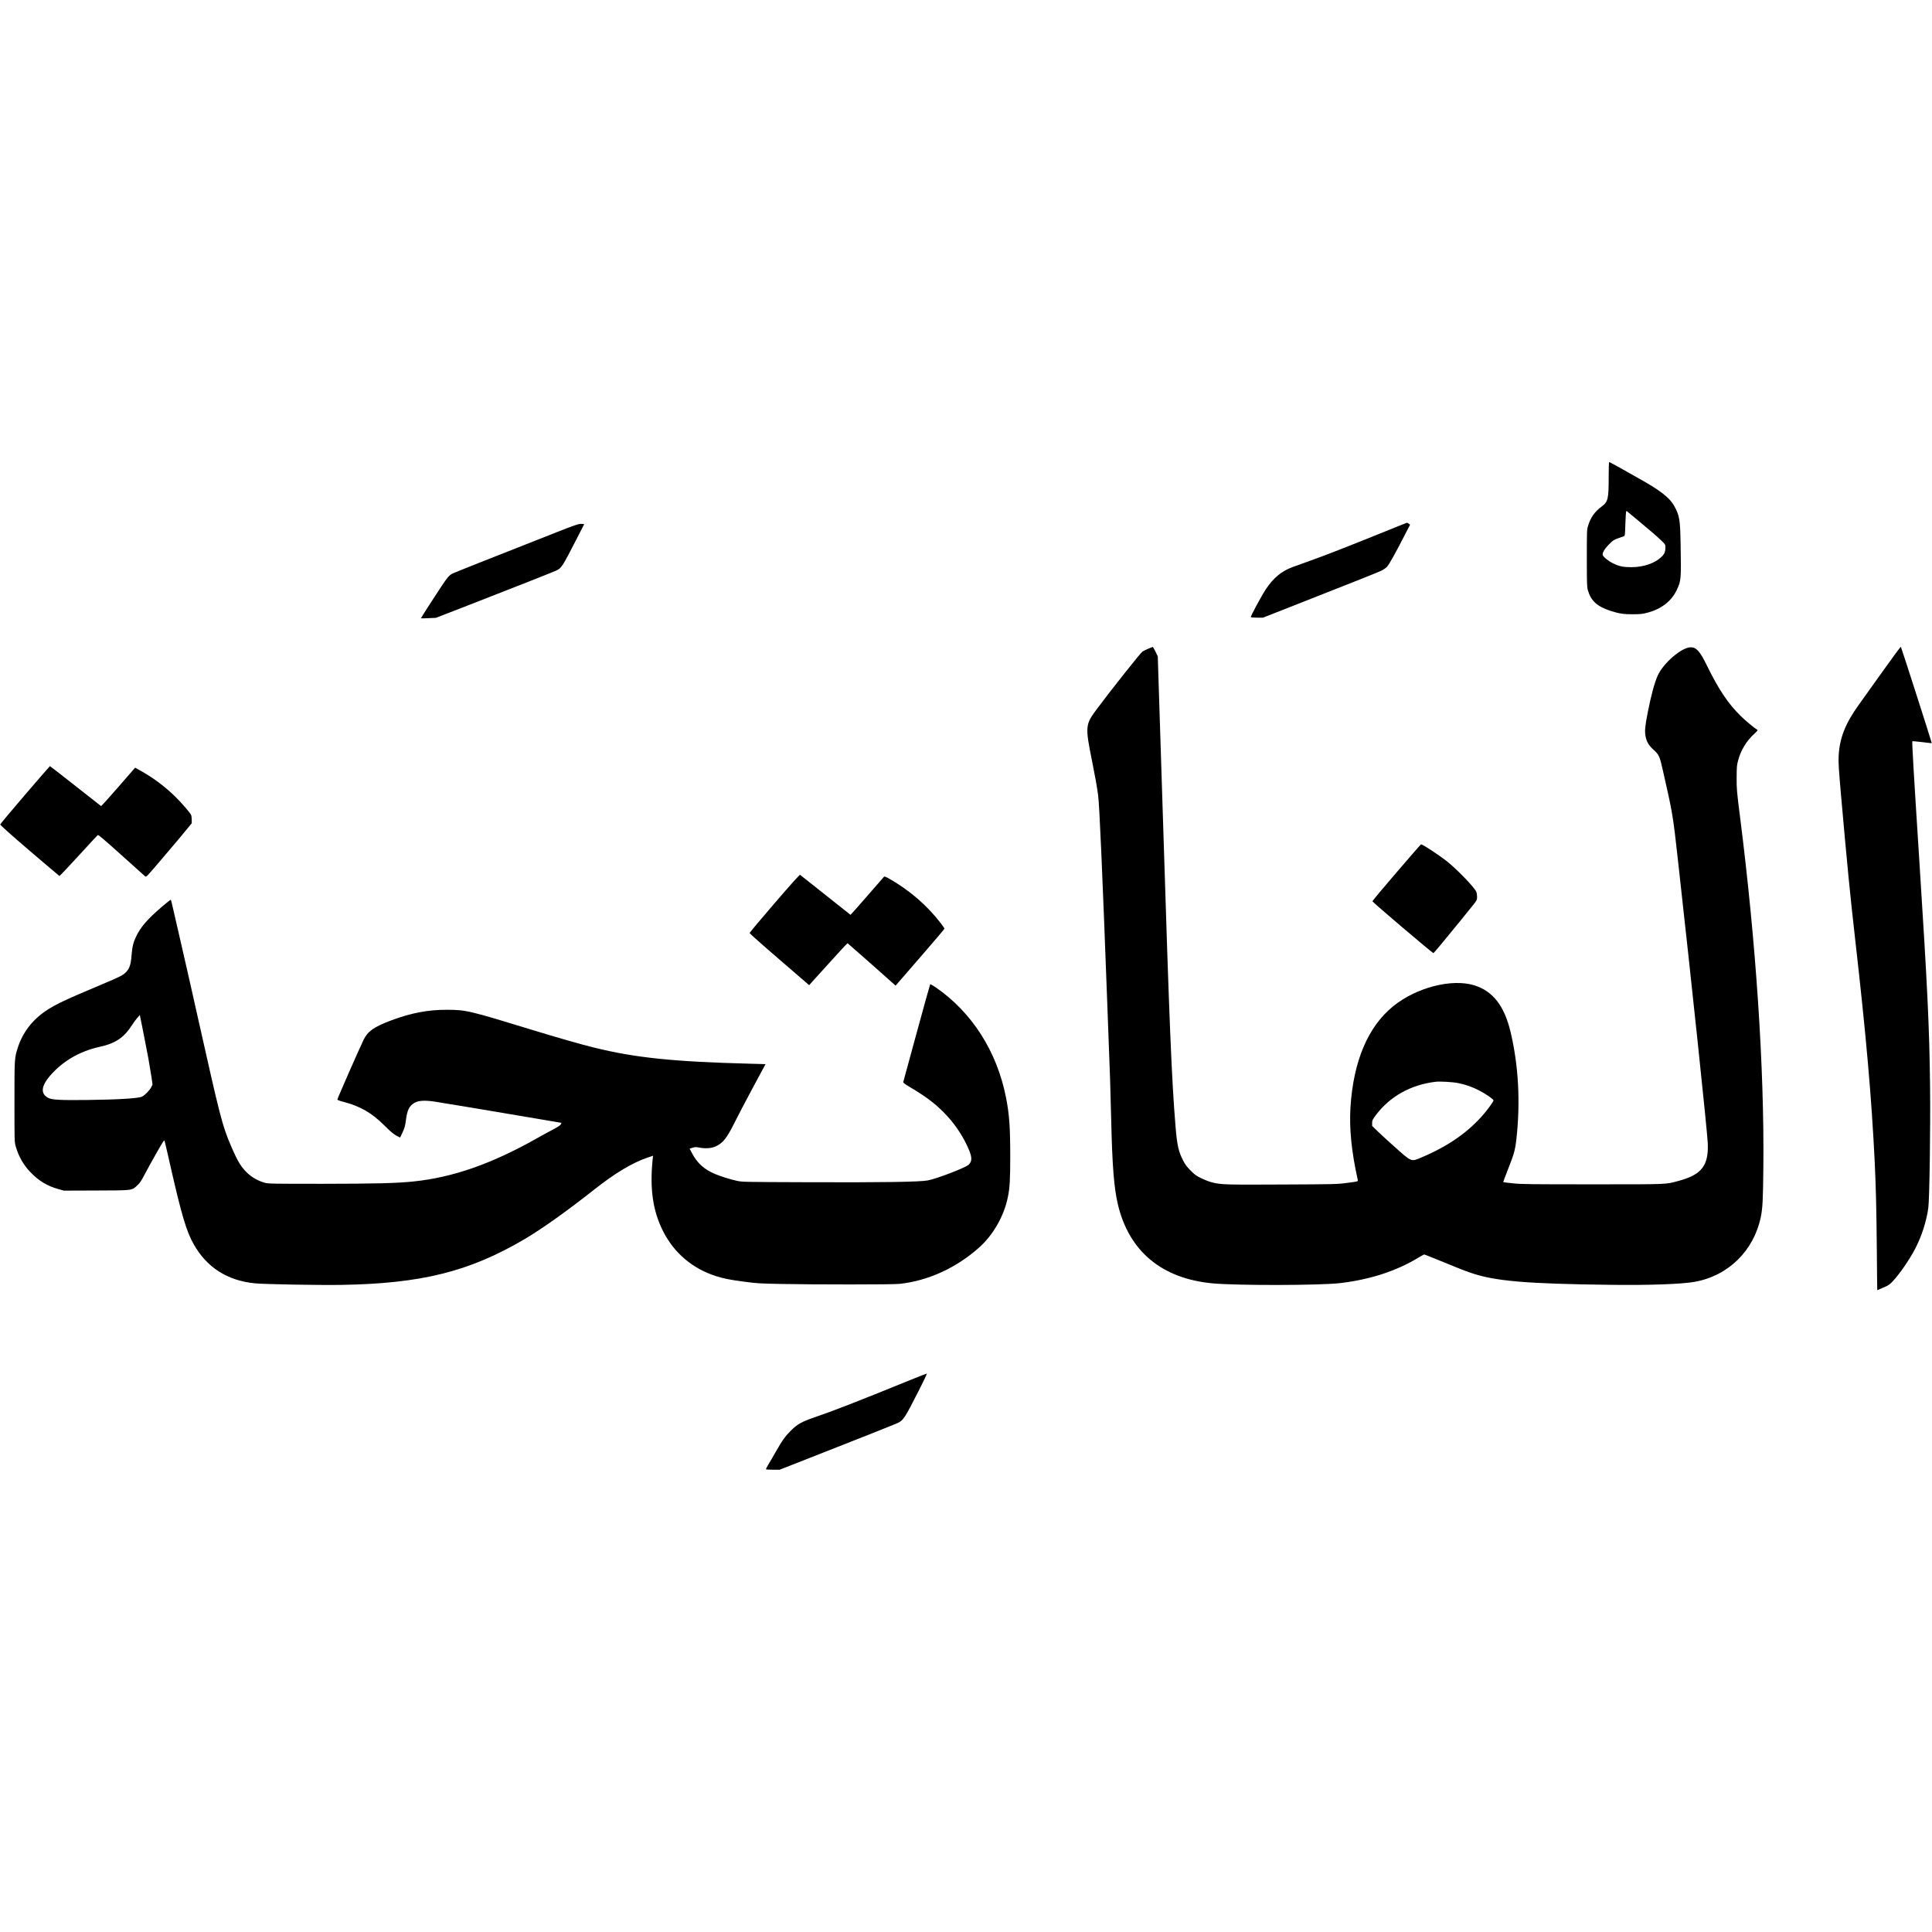
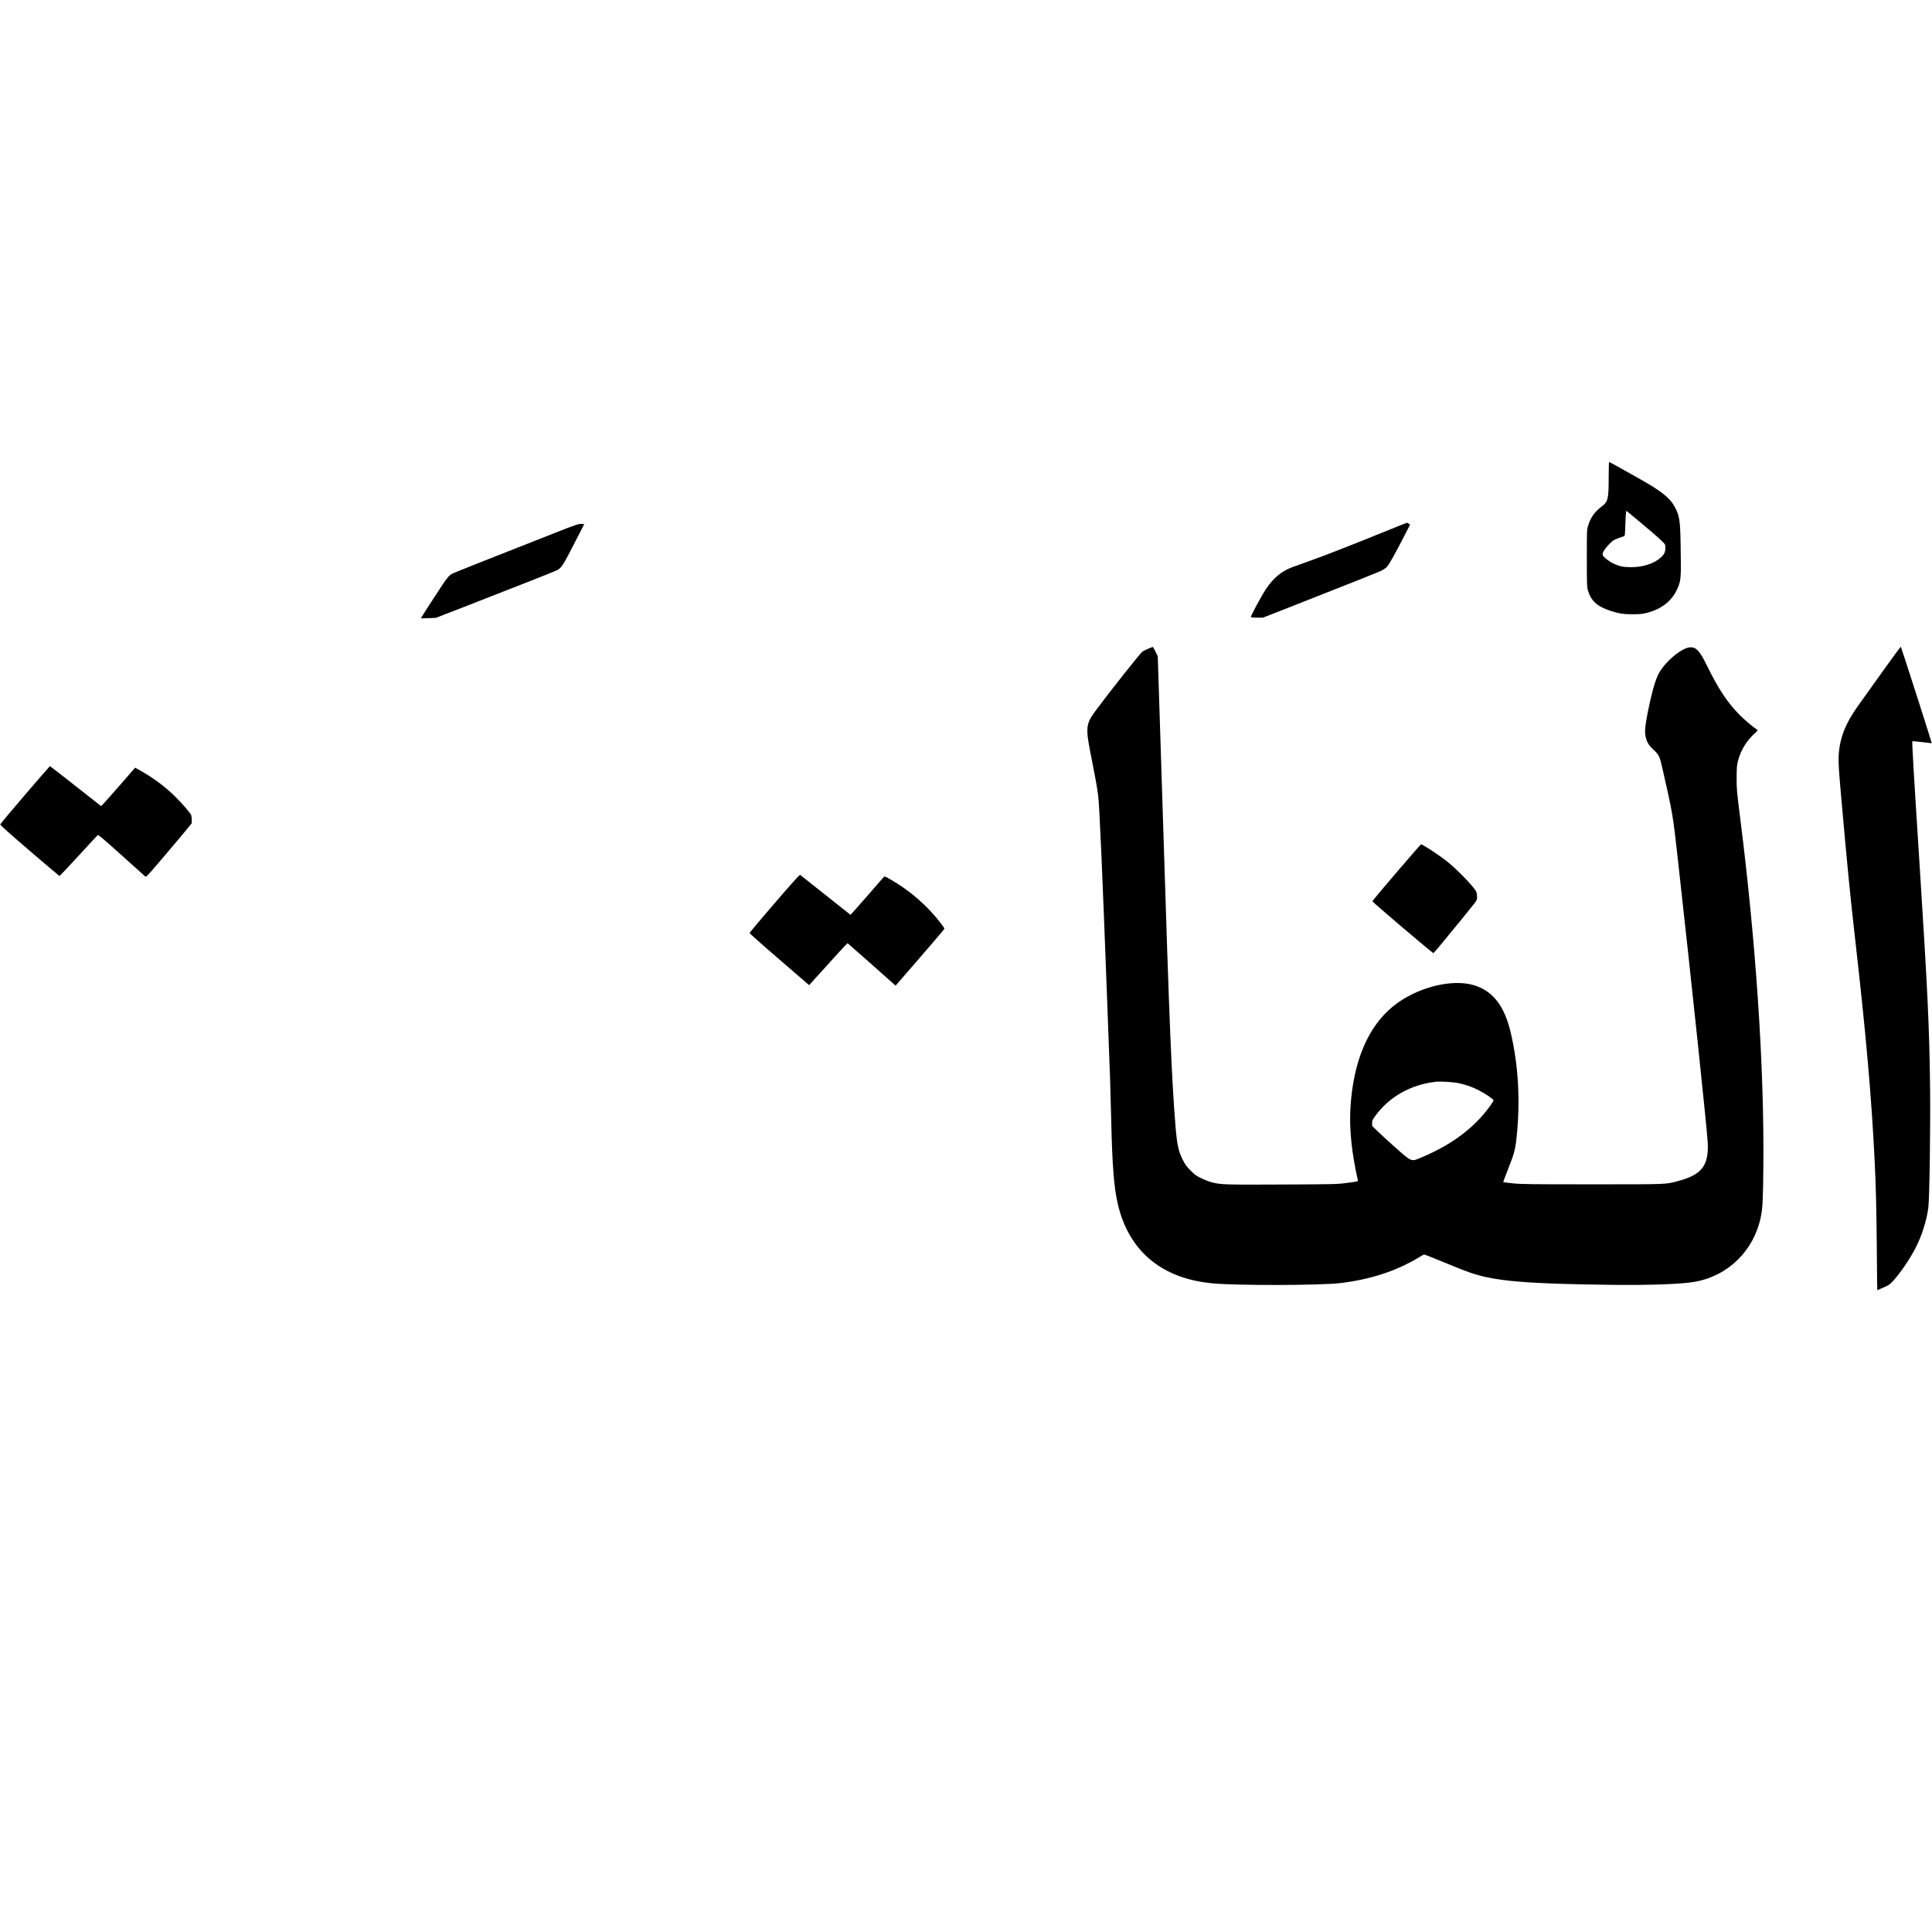
<svg xmlns="http://www.w3.org/2000/svg" version="1.0" width="100mm" height="100mm" viewBox="0 0 3406 1777" preserveAspectRatio="xMidYMid meet">
  <g transform="translate(0,1777) scale(0.1,-0.1)" fill="#000000" stroke="none">
    <path d="M28360 17503 c0 -390 -11 -434 -129 -522 -116 -86 -189 -189 -233 -331 -23 -74 -23 -80 -23 -575 0 -454 2 -506 18 -564 54 -189 163 -288 400 -365 151 -49 231 -61 397 -60 133 1 169 5 254 28 245 64 424 203 517 402 76 161 78 186 67 809 -8 434 -19 502 -114 673 -79 140 -236 265 -589 464 -332 188 -548 308 -557 308 -4 0 -8 -120 -8 -267z m500 -748 c237 -197 359 -302 433 -374 65 -63 67 -67 67 -115 0 -81 -18 -122 -78 -177 -118 -108 -311 -172 -522 -173 -144 0 -216 15 -326 69 -76 37 -169 112 -179 145 -11 36 33 110 112 189 81 81 70 75 259 142 21 7 22 16 28 211 4 112 10 211 13 221 4 16 7 17 21 4 10 -7 87 -72 172 -142z" />
    <path d="M24375 16528 c-622 -251 -997 -398 -1263 -493 -130 -47 -275 -99 -322 -116 -195 -71 -340 -191 -472 -389 -83 -126 -276 -484 -266 -495 4 -5 54 -9 111 -9 l102 0 575 226 c972 382 1442 569 1508 600 35 17 80 47 100 67 38 39 139 217 310 551 l101 195 -24 18 c-13 9 -27 17 -32 16 -4 0 -197 -77 -428 -171z" />
    <path d="M9805 16529 c-1227 -483 -1785 -704 -1825 -724 -61 -31 -92 -67 -197 -225 -116 -174 -363 -559 -363 -565 0 -2 60 -2 133 2 l132 6 585 227 c793 309 1474 577 1535 606 93 43 108 65 352 541 76 147 140 271 141 275 2 4 -23 8 -55 7 -50 0 -108 -20 -438 -150z" />
    <path d="M33196 14087 c-169 -237 -361 -506 -427 -597 -239 -331 -342 -596 -355 -915 -5 -106 3 -228 40 -655 112 -1266 162 -1780 251 -2560 194 -1705 290 -2797 345 -3930 22 -461 30 -813 37 -1522 3 -406 7 -738 8 -738 1 0 49 20 106 45 91 39 111 52 163 107 128 138 295 379 400 580 113 216 199 483 231 720 21 156 39 1402 31 2128 -12 1056 -45 1737 -191 4015 -102 1593 -130 2073 -121 2082 3 3 81 -4 173 -15 92 -12 168 -20 169 -19 4 4 -537 1691 -545 1699 -4 5 -146 -187 -315 -425z" />
    <path d="M20239 14477 c-41 -18 -85 -40 -97 -48 -38 -27 -540 -659 -799 -1006 -212 -283 -215 -308 -89 -933 55 -277 86 -449 105 -593 24 -171 76 -1375 161 -3657 22 -591 44 -1196 50 -1345 5 -148 14 -477 20 -730 18 -798 49 -1191 117 -1480 195 -829 774 -1312 1673 -1395 440 -40 1897 -37 2250 5 526 63 984 212 1372 446 54 33 101 59 106 59 5 0 103 -39 218 -86 437 -179 482 -197 606 -239 424 -146 973 -193 2478 -211 667 -8 1236 12 1465 53 590 104 1042 546 1166 1138 33 159 40 298 46 890 17 1747 -129 3942 -410 6160 -59 467 -62 500 -61 700 1 194 3 217 27 308 48 178 148 343 286 467 55 51 63 62 50 70 -54 32 -210 162 -295 246 -225 223 -387 467 -596 894 -119 243 -183 314 -282 314 -160 0 -490 -285 -584 -505 -58 -134 -112 -336 -173 -642 -48 -242 -56 -333 -39 -419 19 -102 55 -162 142 -242 96 -88 107 -110 164 -365 172 -755 177 -785 263 -1561 250 -2241 519 -4797 528 -5010 16 -397 -108 -555 -520 -665 -227 -61 -158 -59 -1507 -59 -1099 0 -1254 2 -1404 17 -94 10 -172 20 -174 22 -3 2 36 107 86 233 103 258 125 339 146 532 72 651 36 1298 -104 1884 -109 458 -311 718 -637 820 -398 124 -1026 -38 -1434 -370 -444 -361 -701 -972 -751 -1782 -23 -373 19 -788 129 -1279 6 -27 11 -26 -207 -54 -157 -21 -215 -22 -1128 -26 -1007 -5 -1072 -3 -1237 38 -44 11 -127 43 -184 71 -91 43 -116 62 -191 137 -67 68 -96 105 -132 177 -81 156 -106 268 -133 589 -69 835 -108 1770 -220 5355 -19 619 -49 1534 -65 2034 l-29 910 -40 83 c-22 46 -44 83 -48 83 -4 0 -42 -15 -84 -33z m5468 -7656 c138 -29 240 -64 365 -128 116 -59 258 -156 258 -177 0 -7 -25 -49 -56 -92 -275 -385 -670 -684 -1203 -909 -200 -85 -173 -96 -505 200 -103 92 -231 209 -282 259 l-94 91 0 51 c0 47 5 58 62 135 247 333 618 541 1058 593 78 9 301 -4 397 -23z" />
    <path d="M441 11903 c-238 -278 -435 -513 -437 -522 -2 -11 165 -161 515 -461 286 -244 523 -446 529 -448 5 -1 156 158 336 355 180 197 333 362 340 367 10 7 127 -93 417 -354 222 -200 411 -370 420 -377 15 -13 41 14 245 254 342 402 372 438 477 566 l97 118 0 59 c0 32 -4 70 -9 83 -15 39 -155 203 -281 327 -180 178 -401 343 -632 469 l-76 42 -297 -341 c-163 -187 -299 -338 -303 -336 -4 2 -207 162 -452 355 -245 193 -447 351 -450 350 -3 0 -200 -228 -439 -506z" />
    <path d="M24620 10535 c-234 -272 -425 -501 -425 -509 0 -15 1063 -919 1076 -914 4 2 58 64 120 138 210 254 505 615 577 707 70 88 72 93 72 147 0 31 -6 71 -14 89 -32 77 -332 389 -511 532 -142 113 -433 305 -463 305 -4 0 -199 -223 -432 -495z" />
    <path d="M13654 9990 c-242 -280 -439 -516 -439 -524 0 -7 236 -218 525 -466 l525 -453 55 62 c396 439 616 679 622 678 3 -1 176 -153 384 -337 207 -184 397 -352 420 -373 l43 -38 430 496 c237 273 431 501 431 508 0 7 -29 50 -65 96 -240 313 -545 577 -900 780 -71 41 -92 48 -101 39 -7 -7 -141 -161 -299 -343 -157 -181 -289 -329 -291 -328 -3 1 -201 159 -441 350 -240 191 -442 351 -448 355 -8 5 -167 -172 -451 -502z" />
-     <path d="M2850 9926 c-249 -214 -373 -356 -450 -521 -52 -109 -68 -177 -81 -334 -12 -157 -34 -225 -92 -288 -56 -61 -102 -84 -452 -231 -622 -261 -796 -344 -961 -454 -245 -163 -416 -388 -502 -658 -57 -180 -57 -184 -57 -950 0 -696 0 -706 22 -783 52 -181 134 -326 260 -457 142 -150 297 -244 489 -297 l99 -28 568 2 c654 2 629 -1 726 89 49 45 71 79 134 199 42 80 135 251 209 379 119 208 134 231 140 207 5 -14 49 -206 99 -426 200 -882 285 -1167 415 -1397 230 -407 592 -639 1076 -687 165 -17 1119 -34 1518 -28 1419 23 2262 233 3235 805 305 179 752 498 1225 871 369 292 670 473 939 566 l104 35 -8 -72 c-51 -516 5 -900 183 -1255 195 -388 522 -665 943 -798 131 -41 248 -64 494 -96 206 -28 272 -32 630 -39 592 -12 1987 -12 2103 1 500 54 992 277 1397 635 253 223 446 560 514 899 33 164 41 300 41 710 0 531 -16 745 -76 1049 -161 809 -599 1494 -1238 1935 -49 34 -93 58 -97 54 -4 -5 -112 -390 -239 -858 -127 -467 -233 -857 -236 -866 -3 -12 28 -35 118 -89 279 -166 422 -273 589 -439 176 -176 314 -372 420 -596 89 -190 95 -266 26 -333 -53 -52 -558 -246 -719 -277 -140 -27 -815 -37 -2098 -32 -1164 4 -1176 4 -1274 26 -120 27 -262 71 -375 117 -195 81 -321 194 -413 372 l-40 77 52 16 c46 14 60 14 123 2 101 -20 211 -12 283 21 129 59 198 146 334 420 49 100 192 372 317 606 l229 425 -261 7 c-1364 35 -2041 105 -2775 288 -223 55 -663 181 -1050 300 -1153 353 -1192 362 -1535 363 -328 1 -627 -56 -970 -184 -312 -117 -422 -194 -496 -347 -87 -182 -451 -1010 -461 -1050 -2 -9 32 -22 107 -42 296 -77 503 -197 720 -415 91 -92 152 -145 203 -175 40 -23 74 -41 76 -39 2 2 22 46 46 97 35 78 44 112 56 208 23 182 61 257 156 309 69 38 176 44 338 21 127 -19 1049 -172 1775 -296 259 -44 471 -80 472 -80 2 0 -3 -11 -9 -25 -8 -18 -49 -45 -137 -92 -69 -36 -198 -107 -286 -156 -796 -450 -1483 -690 -2177 -761 -305 -31 -663 -40 -1613 -41 -865 0 -945 1 -1005 18 -109 29 -220 90 -299 163 -120 112 -178 206 -302 495 -151 355 -184 482 -580 2251 -104 466 -245 1091 -315 1390 -69 299 -132 575 -141 613 -8 39 -18 73 -22 77 -3 4 -76 -53 -161 -126z m-235 -2666 c19 -107 44 -256 55 -330 l19 -135 -21 -43 c-26 -55 -111 -143 -164 -170 -60 -30 -418 -53 -959 -59 -475 -6 -627 2 -693 36 -140 72 -129 205 31 392 218 254 522 432 874 509 283 62 430 162 578 395 21 33 58 84 84 114 l46 53 57 -283 c31 -156 73 -372 93 -479z" />
-     <path d="M16060 1591 c-1010 -410 -1325 -533 -1710 -666 -216 -74 -292 -117 -406 -230 -101 -100 -152 -171 -274 -385 -45 -80 -102 -178 -127 -218 -25 -40 -42 -76 -38 -80 4 -4 59 -7 123 -7 l117 0 515 202 c818 320 1532 604 1572 624 96 49 121 87 370 577 86 168 144 292 136 291 -7 0 -132 -49 -278 -108z" />
  </g>
</svg>